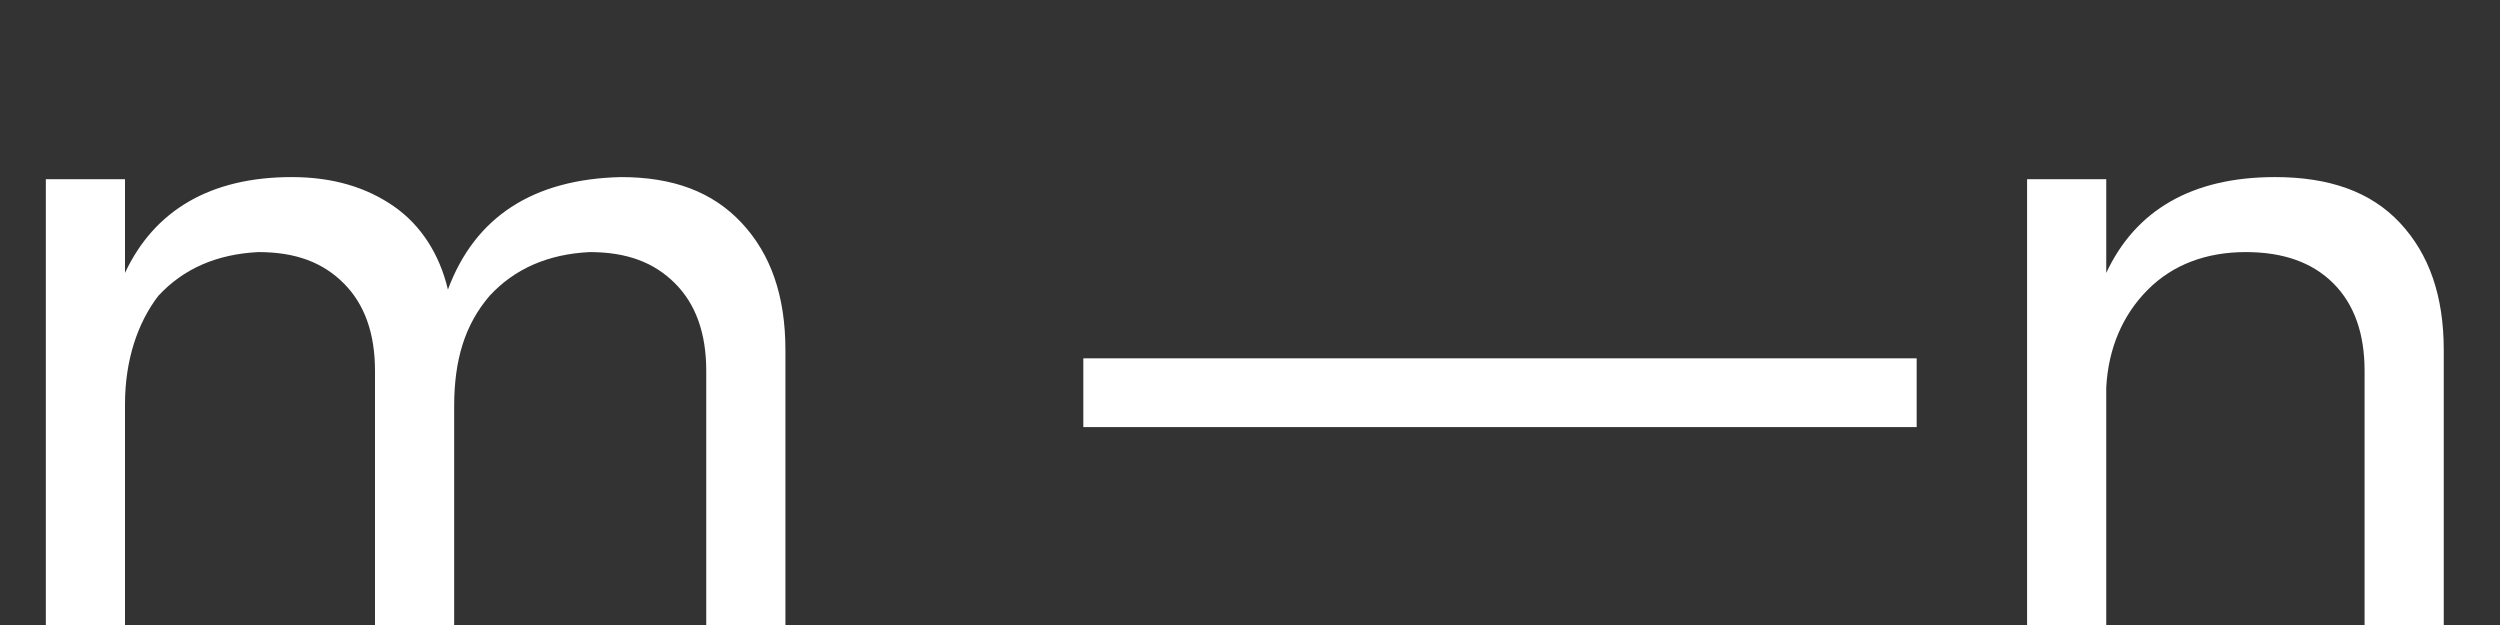
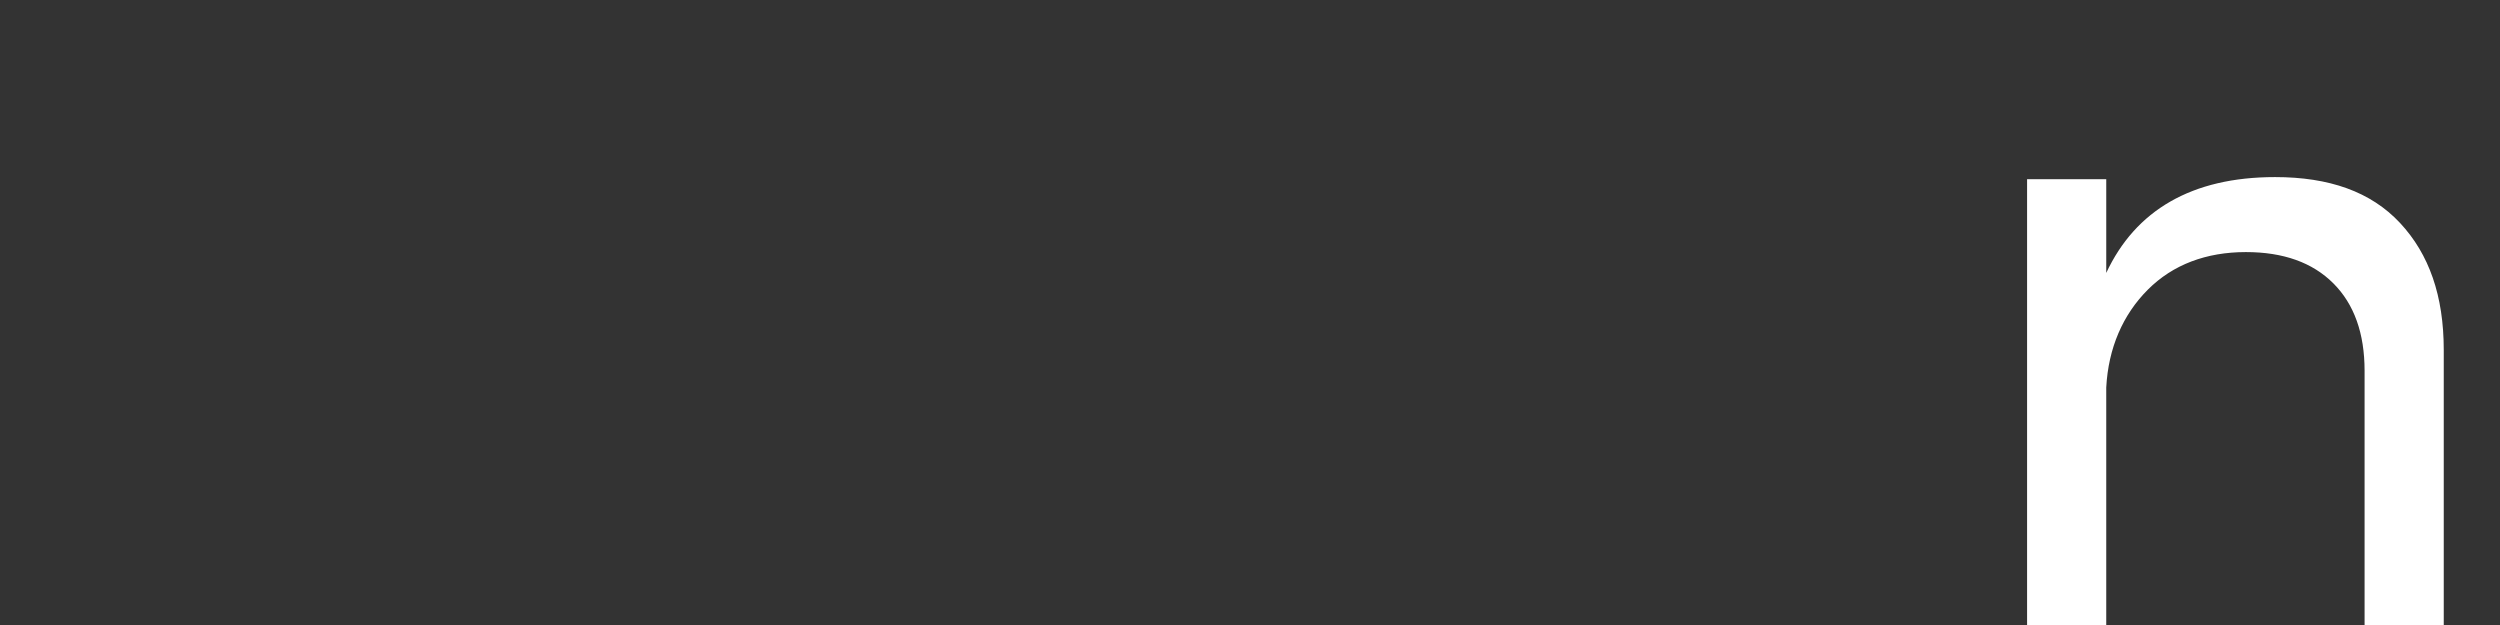
<svg xmlns="http://www.w3.org/2000/svg" version="1.1" id="Livello_1" x="0px" y="0px" width="120px" height="30px" viewBox="0 0 120 30" style="enable-background:new 0 0 120 30;" xml:space="preserve">
  <rect x="0" y="0" width="120" height="30" fill="#333333" stroke="none" />
  <style type="text/css">
	.st0{fill:#FFFFFF;}
</style>
-   <path class="st0" d="M52,17.2h40v3.3H52V17.2z" />
-   <path class="st0" d="M35.6,10.7c1.4,1.5,2.1,3.5,2.1,6.1V30h-3.8V17.8c0-1.8-0.5-3.2-1.5-4.2c-1-1-2.3-1.5-4.1-1.5  c-2,0.1-3.6,0.8-4.8,2.1c-1.2,1.4-1.7,3.1-1.7,5.3V30h-3.8V17.8c0-1.8-0.5-3.2-1.5-4.2c-1-1-2.3-1.5-4.1-1.5c-2,0.1-3.6,0.8-4.8,2.1  C6.6,15.5,6,17.3,6,19.4V30H2.2V8.6H6v4.5c1.4-3,4.1-4.6,8-4.6c2,0,3.6,0.5,4.9,1.4c1.3,0.9,2.2,2.3,2.6,4c1.3-3.5,4.1-5.3,8.3-5.4  C32.3,8.5,34.2,9.2,35.6,10.7z" />
  <path class="st0" d="M115.2,10.7c1.4,1.5,2.1,3.5,2.1,6.1V30h-3.8V17.8c0-1.8-0.5-3.2-1.5-4.2c-1-1-2.4-1.5-4.2-1.5  c-1.9,0-3.5,0.6-4.7,1.8c-1.2,1.2-1.9,2.8-2,4.7V30h-3.8V8.6h3.8v4.5c1.4-3,4.1-4.6,8.1-4.6C111.8,8.5,113.8,9.2,115.2,10.7z" />
</svg>